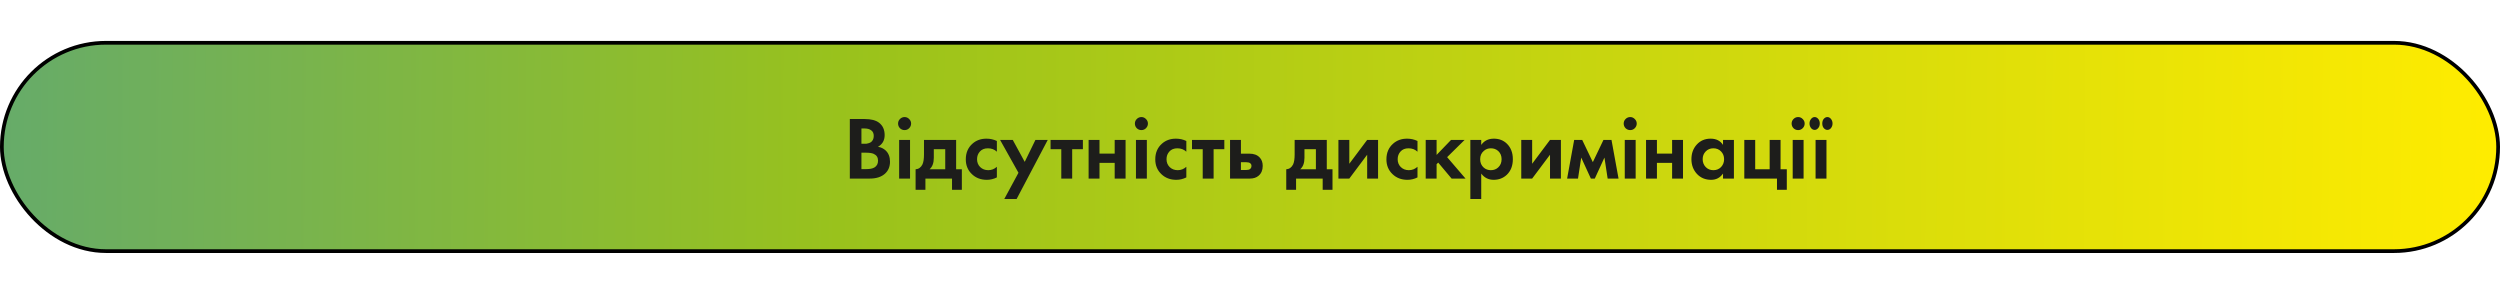
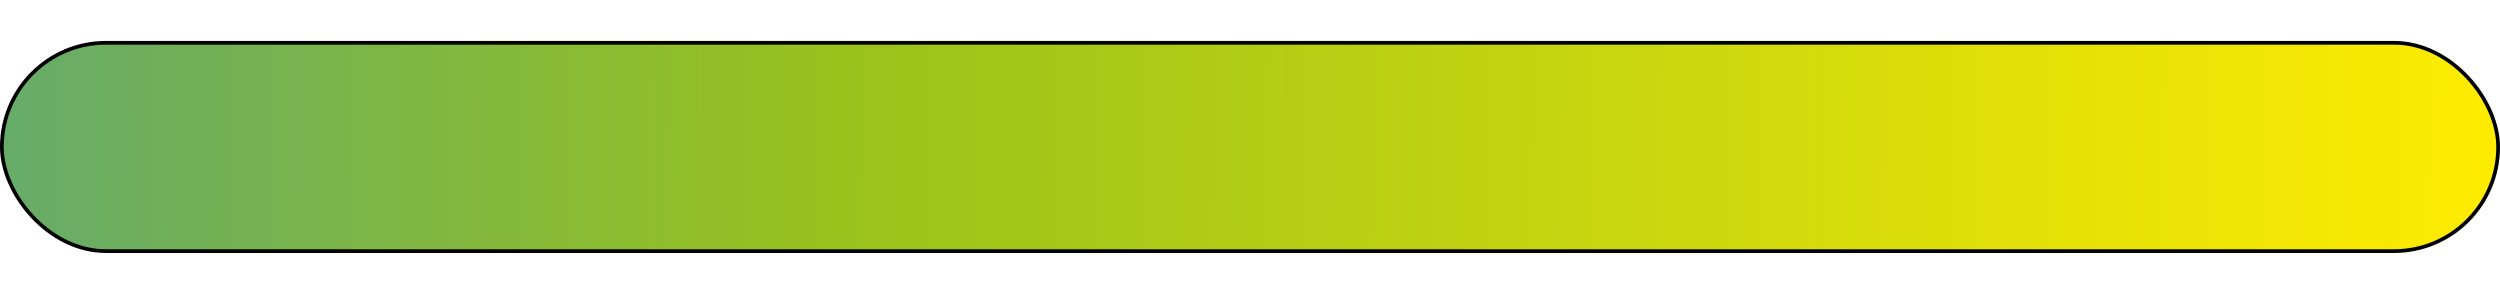
<svg xmlns="http://www.w3.org/2000/svg" width="672" height="80" viewBox="0 0 672 80" fill="none">
  <rect x="0.5" y="11.5" width="671" height="56" rx="28" fill="url(#paint0_linear_3128_2856)" stroke="black" />
-   <path d="M228.433 31.992H232.393C234.137 31.992 235.441 32.328 236.305 33C237.297 33.768 237.793 34.872 237.793 36.312C237.793 37.736 237.193 38.784 235.993 39.456C236.809 39.584 237.505 39.92 238.081 40.464C238.849 41.2 239.233 42.2 239.233 43.464C239.233 44.808 238.777 45.888 237.865 46.704C236.889 47.568 235.537 48 233.809 48H228.433V31.992ZM231.553 34.536V38.64H232.441C232.601 38.64 232.745 38.64 232.873 38.64C233.017 38.624 233.217 38.576 233.473 38.496C233.745 38.416 233.969 38.312 234.145 38.184C234.337 38.04 234.505 37.832 234.649 37.56C234.793 37.272 234.865 36.936 234.865 36.552C234.865 35.864 234.641 35.36 234.193 35.04C233.745 34.704 233.169 34.536 232.465 34.536H231.553ZM231.553 41.04V45.456H232.897C233.825 45.456 234.537 45.312 235.033 45.024C235.689 44.64 236.017 44.024 236.017 43.176C236.017 42.312 235.625 41.704 234.841 41.352C234.393 41.144 233.681 41.04 232.705 41.04H231.553ZM241.689 37.608H244.617V48H241.689V37.608ZM241.905 34.464C241.569 34.112 241.401 33.696 241.401 33.216C241.401 32.736 241.569 32.328 241.905 31.992C242.257 31.64 242.673 31.464 243.153 31.464C243.633 31.464 244.041 31.64 244.377 31.992C244.729 32.328 244.905 32.736 244.905 33.216C244.905 33.696 244.729 34.112 244.377 34.464C244.041 34.8 243.633 34.968 243.153 34.968C242.673 34.968 242.257 34.8 241.905 34.464ZM248.368 37.608H257.008V45.504H258.544V51.024H255.904V48H248.752V51.024H246.112V45.504C246.928 45.456 247.544 45.016 247.96 44.184C248.232 43.592 248.368 42.704 248.368 41.52V37.608ZM254.08 45.504V40.104H251.008V42.408C251.008 43.816 250.624 44.848 249.856 45.504H254.08ZM267.958 37.896V40.776C267.302 40.168 266.502 39.864 265.558 39.864C264.63 39.864 263.91 40.152 263.398 40.728C262.886 41.288 262.63 41.976 262.63 42.792C262.63 43.64 262.91 44.344 263.47 44.904C264.046 45.464 264.774 45.744 265.654 45.744C266.518 45.744 267.286 45.44 267.958 44.832V47.688C267.094 48.12 266.198 48.336 265.27 48.336C263.654 48.336 262.318 47.832 261.262 46.824C260.158 45.784 259.606 44.456 259.606 42.84C259.606 41.08 260.206 39.672 261.406 38.616C262.414 37.72 263.662 37.272 265.15 37.272C266.158 37.272 267.094 37.48 267.958 37.896ZM269.949 53.496L273.765 46.44L268.821 37.608H272.229L275.445 43.512L278.325 37.608H281.637L273.261 53.496H269.949ZM291.082 40.104H288.202V48H285.274V40.104H282.394V37.608H291.082V40.104ZM292.619 48V37.608H295.547V41.28H299.627V37.608H302.555V48H299.627V43.776H295.547V48H292.619ZM305.345 37.608H308.273V48H305.345V37.608ZM305.561 34.464C305.225 34.112 305.057 33.696 305.057 33.216C305.057 32.736 305.225 32.328 305.561 31.992C305.913 31.64 306.329 31.464 306.809 31.464C307.289 31.464 307.697 31.64 308.033 31.992C308.385 32.328 308.561 32.736 308.561 33.216C308.561 33.696 308.385 34.112 308.033 34.464C307.697 34.8 307.289 34.968 306.809 34.968C306.329 34.968 305.913 34.8 305.561 34.464ZM318.888 37.896V40.776C318.232 40.168 317.432 39.864 316.488 39.864C315.56 39.864 314.84 40.152 314.328 40.728C313.816 41.288 313.56 41.976 313.56 42.792C313.56 43.64 313.84 44.344 314.4 44.904C314.976 45.464 315.704 45.744 316.584 45.744C317.448 45.744 318.216 45.44 318.888 44.832V47.688C318.024 48.12 317.128 48.336 316.2 48.336C314.584 48.336 313.248 47.832 312.192 46.824C311.088 45.784 310.536 44.456 310.536 42.84C310.536 41.08 311.136 39.672 312.336 38.616C313.344 37.72 314.592 37.272 316.08 37.272C317.088 37.272 318.024 37.48 318.888 37.896ZM329.098 40.104H326.218V48H323.29V40.104H320.41V37.608H329.098V40.104ZM330.634 37.608H333.562V41.304H335.842C337.058 41.304 337.986 41.656 338.626 42.36C339.154 42.92 339.418 43.664 339.418 44.592C339.418 45.728 339.05 46.608 338.314 47.232C337.722 47.744 336.946 48 335.986 48H330.634V37.608ZM333.562 45.696H334.93C335.426 45.696 335.786 45.608 336.01 45.432C336.266 45.24 336.394 44.96 336.394 44.592C336.394 44.256 336.266 44.008 336.01 43.848C335.786 43.688 335.45 43.608 335.002 43.608H333.562V45.696ZM348 37.608H356.64V45.504H358.176V51.024H355.536V48H348.384V51.024H345.744V45.504C346.56 45.456 347.176 45.016 347.592 44.184C347.864 43.592 348 42.704 348 41.52V37.608ZM353.712 45.504V40.104H350.64V42.408C350.64 43.816 350.256 44.848 349.488 45.504H353.712ZM359.767 37.608H362.695V44.016L367.495 37.608H370.423V48H367.495V41.592L362.695 48H359.767V37.608ZM381.021 37.896V40.776C380.365 40.168 379.565 39.864 378.621 39.864C377.693 39.864 376.973 40.152 376.461 40.728C375.949 41.288 375.693 41.976 375.693 42.792C375.693 43.64 375.973 44.344 376.533 44.904C377.109 45.464 377.837 45.744 378.717 45.744C379.581 45.744 380.349 45.44 381.021 44.832V47.688C380.157 48.12 379.261 48.336 378.333 48.336C376.717 48.336 375.381 47.832 374.325 46.824C373.221 45.784 372.669 44.456 372.669 42.84C372.669 41.08 373.269 39.672 374.469 38.616C375.477 37.72 376.725 37.272 378.213 37.272C379.221 37.272 380.157 37.48 381.021 37.896ZM383.228 37.608H386.156V41.64L390.044 37.608H393.692L388.988 42.24L393.932 48H390.188L386.588 43.704L386.156 44.136V48H383.228V37.608ZM398.156 46.656V53.496H395.228V37.608H398.156V38.952C398.94 37.832 400.068 37.272 401.54 37.272C402.98 37.272 404.164 37.736 405.092 38.664C406.132 39.704 406.652 41.08 406.652 42.792C406.652 44.552 406.108 45.952 405.02 46.992C404.06 47.888 402.884 48.336 401.492 48.336C400.1 48.336 398.988 47.776 398.156 46.656ZM400.748 39.864C399.996 39.864 399.364 40.096 398.852 40.56C398.196 41.12 397.868 41.864 397.868 42.792C397.868 43.736 398.188 44.488 398.828 45.048C399.356 45.512 399.996 45.744 400.748 45.744C401.532 45.744 402.188 45.496 402.716 45C403.324 44.44 403.628 43.704 403.628 42.792C403.628 41.896 403.332 41.168 402.74 40.608C402.196 40.112 401.532 39.864 400.748 39.864ZM408.915 37.608H411.843V44.016L416.643 37.608H419.571V48H416.643V41.592L411.843 48H408.915V37.608ZM421.241 48L423.137 37.608H425.297L428.153 43.584L431.009 37.608H433.169L435.065 48H432.137L431.273 42.36L428.681 48H427.625L425.033 42.36L424.169 48H421.241ZM436.736 37.608H439.664V48H436.736V37.608ZM436.952 34.464C436.616 34.112 436.448 33.696 436.448 33.216C436.448 32.736 436.616 32.328 436.952 31.992C437.304 31.64 437.72 31.464 438.2 31.464C438.68 31.464 439.088 31.64 439.424 31.992C439.776 32.328 439.952 32.736 439.952 33.216C439.952 33.696 439.776 34.112 439.424 34.464C439.088 34.8 438.68 34.968 438.2 34.968C437.72 34.968 437.304 34.8 436.952 34.464ZM442.455 48V37.608H445.383V41.28H449.463V37.608H452.391V48H449.463V43.776H445.383V48H442.455ZM463.149 38.952V37.608H466.077V48H463.149V46.656C462.365 47.776 461.301 48.336 459.957 48.336C458.389 48.336 457.109 47.8 456.117 46.728C455.141 45.656 454.653 44.344 454.653 42.792C454.653 41.224 455.133 39.912 456.093 38.856C457.053 37.8 458.293 37.272 459.813 37.272C461.317 37.272 462.429 37.832 463.149 38.952ZM462.621 40.704C462.077 40.144 461.389 39.864 460.557 39.864C459.725 39.864 459.037 40.144 458.493 40.704C457.949 41.264 457.677 41.96 457.677 42.792C457.677 43.624 457.949 44.328 458.493 44.904C459.037 45.464 459.725 45.744 460.557 45.744C461.389 45.744 462.077 45.464 462.621 44.904C463.165 44.328 463.437 43.624 463.437 42.792C463.437 41.96 463.165 41.264 462.621 40.704ZM468.869 48V37.608H471.797V45.504H475.685V37.608H478.613V45.504H480.293V51.024H477.653V48H468.869ZM481.876 37.608H484.804V48H481.876V37.608ZM482.092 34.464C481.756 34.112 481.588 33.696 481.588 33.216C481.588 32.736 481.756 32.328 482.092 31.992C482.444 31.64 482.86 31.464 483.34 31.464C483.82 31.464 484.228 31.64 484.564 31.992C484.916 32.328 485.092 32.736 485.092 33.216C485.092 33.696 484.916 34.112 484.564 34.464C484.228 34.8 483.82 34.968 483.34 34.968C482.86 34.968 482.444 34.8 482.092 34.464ZM488.027 37.608H490.955V48H488.027V37.608ZM486.803 34.416C486.531 34.064 486.395 33.656 486.395 33.192C486.395 32.728 486.531 32.328 486.803 31.992C487.075 31.64 487.403 31.464 487.787 31.464C488.139 31.464 488.451 31.624 488.723 31.944C489.011 32.264 489.155 32.68 489.155 33.192C489.155 33.704 489.011 34.12 488.723 34.44C488.451 34.76 488.139 34.92 487.787 34.92C487.403 34.92 487.075 34.752 486.803 34.416ZM490.235 34.44C489.963 34.12 489.827 33.704 489.827 33.192C489.827 32.68 489.963 32.264 490.235 31.944C490.523 31.624 490.843 31.464 491.195 31.464C491.579 31.464 491.907 31.64 492.179 31.992C492.451 32.328 492.587 32.728 492.587 33.192C492.587 33.656 492.451 34.064 492.179 34.416C491.907 34.752 491.579 34.92 491.195 34.92C490.843 34.92 490.523 34.76 490.235 34.44Z" fill="#1D1D1B" />
  <defs>
    <linearGradient id="paint0_linear_3128_2856" x1="-278.5" y1="31.5" x2="672" y2="39.5" gradientUnits="userSpaceOnUse">
      <stop stop-color="#278FC9" />
      <stop offset="0.53" stop-color="#99C21C" />
      <stop offset="1" stop-color="#FFEC00" />
    </linearGradient>
  </defs>
</svg>